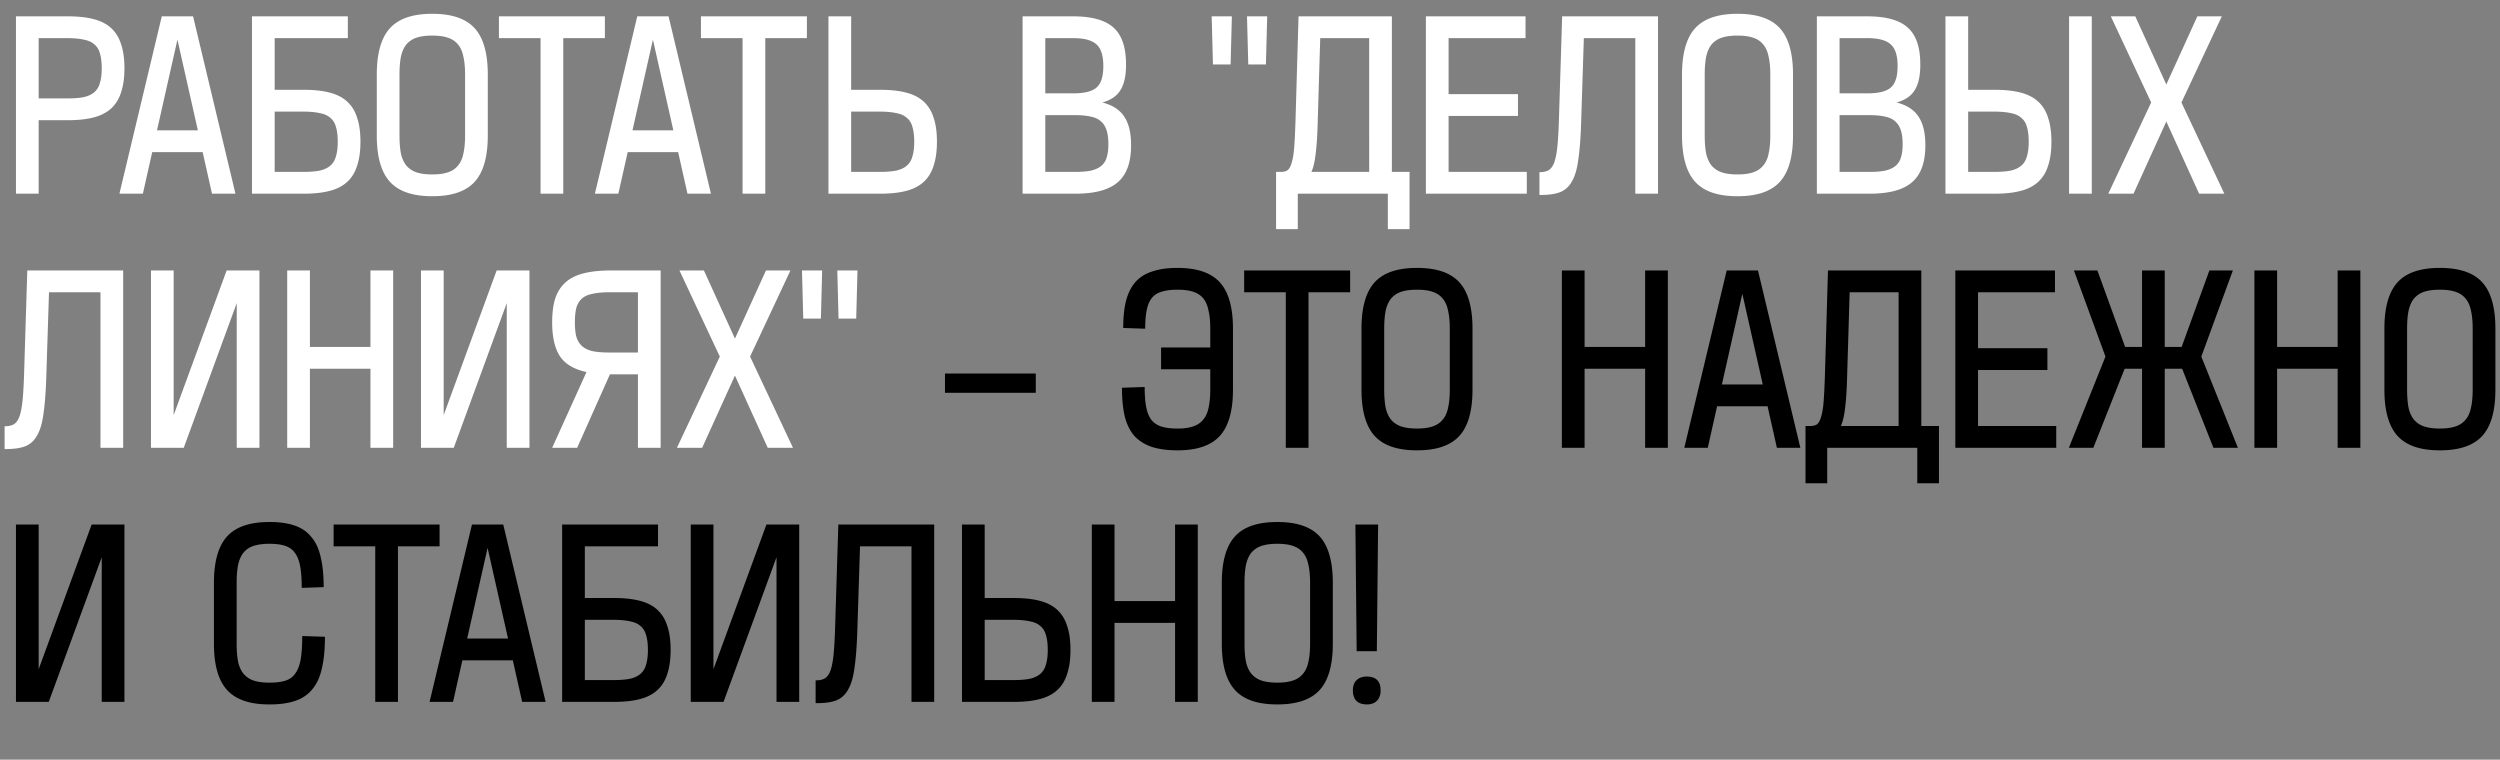
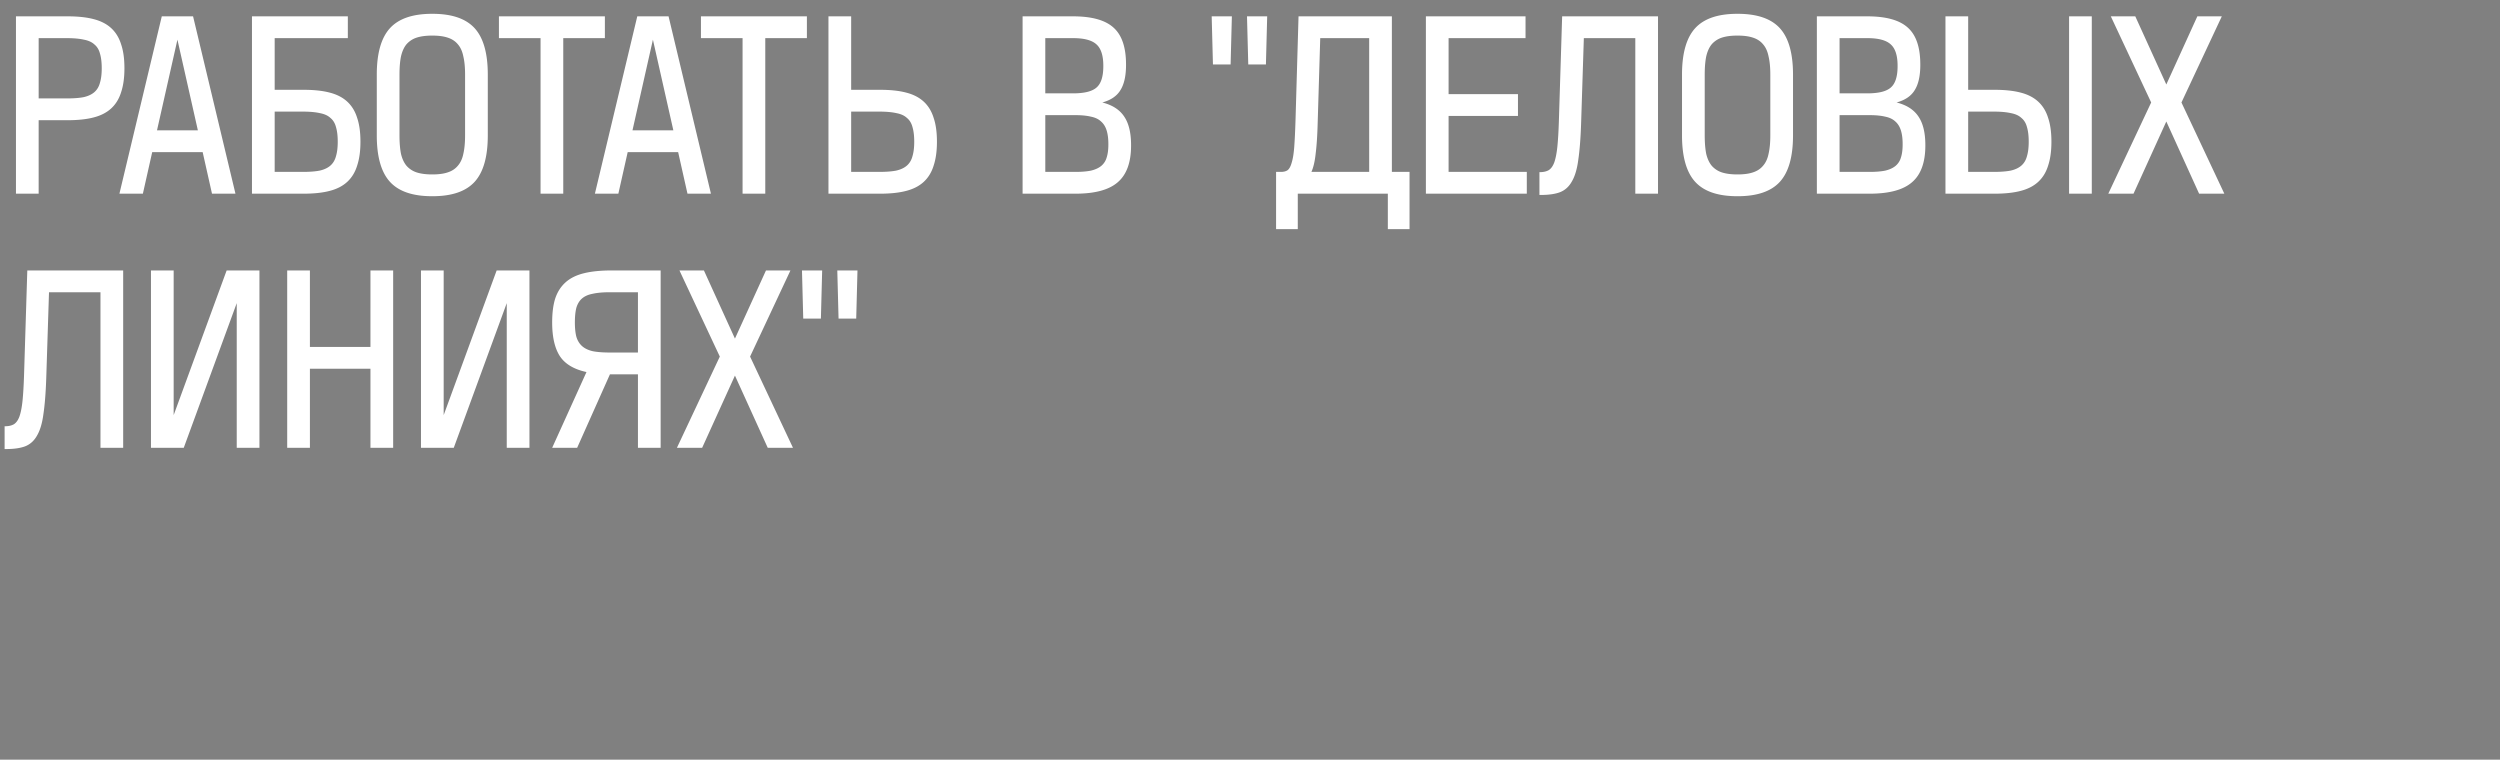
<svg xmlns="http://www.w3.org/2000/svg" fill="none" viewBox="0 0 543 165">
  <rect x="0" y="0" width="543" height="165" fill="#808080" stroke="none" />
  <path fill="#fff" d="M14.698 3.55c2.229 0 4.11.202 5.644.606 1.571.403 2.85 1.063 3.836 1.98.986.917 1.698 2.091 2.137 3.522.475 1.394.712 3.118.712 5.172 0 2.018-.237 3.742-.712 5.173-.439 1.43-1.15 2.604-2.137 3.521-.986.917-2.265 1.578-3.836 1.981-1.534.404-3.415.605-5.643.605H8.396v15.958h-4.93V3.55h11.232zm-.219 17.828c1.498 0 2.722-.091 3.672-.275.986-.22 1.771-.587 2.356-1.1.584-.514.986-1.192 1.205-2.036.256-.844.384-1.89.384-3.137 0-1.284-.128-2.347-.384-3.191-.219-.844-.62-1.504-1.205-1.981-.548-.514-1.315-.862-2.302-1.045-.986-.22-2.228-.33-3.726-.33H8.397v13.095h6.082zM41.935 3.55l9.206 38.518h-5.096l-2.027-9.024h-10.96l-2.026 9.024h-5.096L35.14 3.55h6.794zm1.042 24.761L38.538 8.613 34.1 28.31h8.877zM75.55 3.55v4.732H59.66v11.226h6.301c2.228 0 4.11.201 5.644.605 1.57.403 2.85 1.064 3.835 1.98.987.918 1.699 2.092 2.137 3.522.475 1.394.713 3.118.713 5.173 0 2.017-.238 3.741-.713 5.172-.438 1.43-1.15 2.604-2.137 3.521-.986.918-2.264 1.578-3.835 1.981-1.534.404-3.416.606-5.644.606H54.728V3.55H75.55zM59.66 37.336h6.082c1.498 0 2.721-.092 3.671-.276.986-.22 1.772-.587 2.356-1.1.585-.514.986-1.192 1.206-2.036.255-.844.383-1.89.383-3.136 0-1.284-.128-2.348-.383-3.192-.22-.844-.621-1.504-1.206-1.98-.548-.514-1.315-.863-2.301-1.046-.987-.22-2.228-.33-3.726-.33H59.66v13.096zM93.838 7.732c-1.315 0-2.429.147-3.342.44a4.977 4.977 0 00-2.192 1.431c-.548.66-.95 1.54-1.205 2.641-.22 1.064-.33 2.385-.33 3.962v13.206c0 1.577.11 2.916.33 4.017.255 1.064.657 1.926 1.205 2.586a4.977 4.977 0 002.192 1.43c.913.294 2.027.44 3.342.44h.11c1.315 0 2.41-.146 3.288-.44.913-.293 1.643-.77 2.191-1.43.585-.66.987-1.522 1.206-2.586.256-1.1.383-2.44.383-4.017V16.206c0-1.577-.127-2.898-.383-3.962-.219-1.1-.621-1.98-1.206-2.641-.548-.66-1.278-1.137-2.191-1.43-.877-.294-1.973-.44-3.288-.44h-.11zM93.948 3c4.2 0 7.251 1.045 9.151 3.136 1.899 2.091 2.849 5.448 2.849 10.07v13.206c0 4.622-.95 7.979-2.849 10.07-1.9 2.09-4.95 3.136-9.151 3.136h-.11c-4.2 0-7.25-1.046-9.15-3.137-1.9-2.09-2.85-5.447-2.85-10.069V16.206c0-4.622.95-7.979 2.85-10.07 1.9-2.09 4.95-3.136 9.15-3.136h.11zm37.432.55v4.732h-9.041v33.786h-4.931V8.282h-9.041V3.55h23.013zm13.83 0l9.205 38.518h-5.096l-2.027-9.024h-10.959l-2.027 9.024h-5.096l9.205-38.518h6.795zm1.041 24.761l-4.439-19.698-4.438 19.698h8.877zM175.258 3.55v4.732h-9.041v33.786h-4.931V8.282h-9.041V3.55h23.013zm9.615 0v15.957h6.301c2.228 0 4.11.202 5.644.606 1.571.403 2.849 1.064 3.836 1.98.986.918 1.698 2.092 2.136 3.522.475 1.394.713 3.118.713 5.173 0 2.017-.238 3.741-.713 5.172-.438 1.43-1.15 2.604-2.136 3.521-.987.918-2.265 1.578-3.836 1.981-1.534.404-3.416.606-5.644.606h-11.233V3.55h4.932zm0 33.786h6.082c1.498 0 2.721-.092 3.671-.276.986-.22 1.772-.587 2.356-1.1.585-.514.987-1.192 1.206-2.036.255-.844.383-1.89.383-3.136 0-1.284-.128-2.348-.383-3.192-.219-.844-.621-1.504-1.206-1.98-.548-.514-1.315-.863-2.301-1.046-.986-.22-2.228-.33-3.726-.33h-6.082v13.096zM233.066 3.55c4.091 0 7.032.826 8.822 2.476 1.79 1.614 2.685 4.274 2.685 7.979v.11c0 2.348-.402 4.164-1.206 5.447-.767 1.284-2.082 2.183-3.945 2.697 2.192.55 3.781 1.577 4.767 3.081.986 1.467 1.48 3.522 1.48 6.163v.11c0 3.668-.968 6.328-2.904 7.979-1.9 1.65-4.95 2.476-9.151 2.476h-11.507V3.55h10.959zm-6.027 33.786h6.575c1.315 0 2.429-.092 3.342-.276.914-.22 1.644-.55 2.192-.99a3.634 3.634 0 001.206-1.816c.255-.77.383-1.724.383-2.861v-.11c0-1.174-.128-2.165-.383-2.972-.256-.807-.658-1.448-1.206-1.925-.548-.514-1.278-.863-2.192-1.046-.913-.22-2.027-.33-3.342-.33h-6.575v12.326zm0-17.058h6.027c2.447 0 4.146-.422 5.096-1.266.986-.843 1.479-2.384 1.479-4.622v-.11c0-2.238-.511-3.797-1.534-4.677-.986-.88-2.667-1.32-5.041-1.32h-6.027v11.995zM275.232 3.55l-.274 10.455h-3.836l-.274-10.455h4.384zm-7.671 0l-.274 10.455h-3.836l-.274-10.455h4.384zm18.645 22.946c-.074 2.824-.22 5.099-.439 6.823-.182 1.724-.493 3.063-.931 4.017h12.548V8.282h-10.63l-.548 18.214zM302.315 3.55v33.786h3.836V49.77h-4.713v-7.703h-19.561v7.703h-4.712V37.336h1.041c.621 0 1.114-.129 1.479-.386.365-.293.658-.843.877-1.65.255-.807.438-1.945.548-3.412.109-1.467.201-3.375.274-5.723l.657-22.615h20.274zm29.032 0v4.732h-16.713v12.16h15.069v4.733h-15.069v12.16h16.987v4.733h-21.918V3.55h21.644zm28.773 0v38.518h-4.932V8.282H344.01l-.602 18.819c-.11 3.081-.311 5.612-.603 7.593-.256 1.981-.712 3.54-1.37 4.677-.621 1.138-1.479 1.926-2.575 2.366-1.06.404-2.448.606-4.165.606h-.328V37.39h.109c.767 0 1.407-.147 1.918-.44.511-.33.913-.9 1.205-1.706.293-.844.512-1.963.658-3.357.146-1.43.256-3.265.329-5.502l.712-22.836h20.822zm17.214 4.182c-1.315 0-2.429.147-3.343.44a4.976 4.976 0 00-2.191 1.431c-.548.66-.95 1.54-1.206 2.641-.219 1.064-.329 2.385-.329 3.962v13.206c0 1.577.11 2.916.329 4.017.256 1.064.658 1.926 1.206 2.586a4.977 4.977 0 002.191 1.43c.914.294 2.028.44 3.343.44h.109c1.315 0 2.411-.146 3.288-.44.913-.293 1.644-.77 2.192-1.43.584-.66.986-1.522 1.205-2.586.256-1.1.384-2.44.384-4.017V16.206c0-1.577-.128-2.898-.384-3.962-.219-1.1-.621-1.98-1.205-2.641-.548-.66-1.279-1.137-2.192-1.43-.877-.294-1.973-.44-3.288-.44h-.109zM377.443 3c4.201 0 7.251 1.045 9.151 3.136 1.899 2.091 2.849 5.448 2.849 10.07v13.206c0 4.622-.95 7.979-2.849 10.07-1.9 2.09-4.95 3.136-9.151 3.136h-.109c-4.201 0-7.251-1.046-9.151-3.137-1.899-2.09-2.849-5.447-2.849-10.069V16.206c0-4.622.95-7.979 2.849-10.07 1.9-2.09 4.95-3.136 9.151-3.136h.109zm28.139.55c4.091 0 7.032.826 8.822 2.476 1.79 1.614 2.685 4.274 2.685 7.979v.11c0 2.348-.402 4.164-1.206 5.447-.767 1.284-2.082 2.183-3.945 2.697 2.192.55 3.781 1.577 4.767 3.081.986 1.467 1.48 3.522 1.48 6.163v.11c0 3.668-.969 6.328-2.905 7.979-1.899 1.65-4.949 2.476-9.15 2.476h-11.507V3.55h10.959zm-6.027 33.786h6.575c1.315 0 2.429-.092 3.342-.276.913-.22 1.644-.55 2.192-.99a3.632 3.632 0 001.205-1.816c.256-.77.384-1.724.384-2.861v-.11c0-1.174-.128-2.165-.384-2.972-.255-.807-.657-1.448-1.205-1.925-.548-.514-1.279-.863-2.192-1.046-.913-.22-2.027-.33-3.342-.33h-6.575v12.326zm0-17.058h6.027c2.447 0 4.146-.422 5.096-1.266.986-.843 1.479-2.384 1.479-4.622v-.11c0-2.238-.511-3.797-1.534-4.677-.986-.88-2.667-1.32-5.041-1.32h-6.027v11.995zm23-16.728h4.932v15.957h5.753c2.228 0 4.11.202 5.644.606 1.571.403 2.849 1.064 3.835 1.98.987.918 1.699 2.092 2.137 3.522.475 1.394.713 3.118.713 5.173 0 2.017-.238 3.741-.713 5.172-.438 1.43-1.15 2.604-2.137 3.521-.986.918-2.264 1.578-3.835 1.981-1.534.404-3.416.606-5.644.606h-10.685V3.55zm26.849 0h4.932v38.518h-4.932V3.55zm-21.917 33.786h5.534c1.498 0 2.721-.092 3.671-.276.986-.22 1.772-.587 2.356-1.1.585-.514.987-1.192 1.206-2.036.255-.844.383-1.89.383-3.136 0-1.284-.128-2.348-.383-3.192-.219-.844-.621-1.504-1.206-1.98-.548-.514-1.315-.863-2.301-1.046-.986-.22-2.228-.33-3.726-.33h-5.534v13.096zM463.784 3.55l6.74 14.802 6.739-14.802h5.315l-8.767 18.709 9.315 19.809h-5.479l-7.123-15.682-7.124 15.682h-5.479l9.315-19.81-8.767-18.708h5.315zM26.753 58.741V97.26h-4.931V63.473H10.644l-.603 18.819c-.11 3.081-.31 5.612-.603 7.593-.255 1.981-.712 3.54-1.37 4.677-.62 1.138-1.479 1.926-2.575 2.367-1.06.403-2.447.605-4.164.605H1v-4.952h.11c.767 0 1.406-.147 1.917-.44.512-.33.914-.9 1.206-1.706.292-.844.511-1.963.657-3.357.147-1.43.256-3.265.33-5.502l.71-22.837h20.822zm10.967 0v31.42l11.507-31.42h7.124V97.26h-4.932V65.84L39.912 97.26H32.79V58.74h4.932zm29.592 0V75.36h13.15V58.74h4.932v38.52h-4.932V80.09h-13.15v17.168H62.38V58.74h4.932zm29.056 0v31.42l11.506-31.42h7.123V97.26h-4.931V65.84L98.559 97.26h-7.123V58.74h4.931zm47.125 0V97.26h-4.932V81.302h-6.082l-7.123 15.957h-5.425l7.452-16.453c-2.703-.587-4.621-1.724-5.753-3.411-1.133-1.724-1.699-4.182-1.699-7.374 0-2.054.219-3.778.658-5.172.474-1.43 1.223-2.605 2.246-3.522 1.023-.917 2.356-1.577 4-1.98 1.644-.404 3.635-.606 5.973-.606h10.685zm-18.63 11.28c0 1.248.109 2.293.328 3.137.256.843.676 1.522 1.261 2.036.584.513 1.369.88 2.356 1.1.986.184 2.21.275 3.671.275h6.082V63.473h-6.082c-1.498 0-2.74.11-3.726.33-.986.184-1.772.532-2.356 1.046-.548.477-.95 1.137-1.206 1.98-.219.845-.328 1.909-.328 3.192zm28.028-11.28l6.74 14.802 6.74-14.802h5.315l-8.767 18.709 9.315 19.809h-5.48l-7.123-15.682-7.123 15.682h-5.48l9.315-19.81-8.767-18.708h5.315zm33.354 0l-.274 10.455h-3.836l-.274-10.455h4.384zm-7.671 0l-.274 10.455h-3.836l-.274-10.455h4.384z" />
-   <path fill="#000" d="M224.974 81.136v4.182h-19.726v-4.182h19.726zm37.897-5.667v-4.072c0-1.577-.128-2.898-.384-3.962-.219-1.1-.602-1.98-1.15-2.641-.548-.66-1.279-1.137-2.192-1.43-.913-.294-2.027-.44-3.342-.44h-.11c-1.352 0-2.484.146-3.397.44-.877.256-1.589.715-2.137 1.375-.512.66-.877 1.54-1.096 2.641-.219 1.064-.329 2.403-.329 4.017l-4.767-.165c0-2.311.201-4.274.603-5.888.438-1.65 1.114-3.008 2.027-4.072.95-1.063 2.174-1.834 3.671-2.31 1.498-.514 3.306-.771 5.425-.771h.11c4.2 0 7.251 1.045 9.15 3.136 1.9 2.091 2.849 5.448 2.849 10.07v13.206c0 4.622-.949 7.979-2.849 10.07-1.899 2.09-4.95 3.136-9.15 3.136h-.11c-2.192 0-4.055-.257-5.589-.77-1.498-.514-2.74-1.303-3.726-2.367-.95-1.1-1.644-2.512-2.082-4.236-.402-1.725-.603-3.797-.603-6.218l4.931-.165c0 1.724.11 3.173.329 4.347.219 1.137.585 2.054 1.096 2.75.548.698 1.279 1.193 2.192 1.487.913.293 2.064.44 3.452.44h.11c1.315 0 2.41-.147 3.287-.44.913-.294 1.644-.77 2.192-1.431.584-.66.986-1.522 1.205-2.586.256-1.1.384-2.44.384-4.017v-4.402h-10.685v-4.732h10.685zm30.376-16.728v4.732h-9.041V97.26h-4.931V63.473h-9.041v-4.732h23.013zm14.47 4.182c-1.315 0-2.429.147-3.342.44a4.979 4.979 0 00-2.192 1.431c-.548.66-.95 1.54-1.205 2.641-.219 1.064-.329 2.385-.329 3.962v13.206c0 1.577.11 2.916.329 4.017.255 1.064.657 1.926 1.205 2.586a4.979 4.979 0 002.192 1.43c.913.294 2.027.44 3.342.44h.11c1.315 0 2.411-.146 3.288-.44.913-.293 1.643-.77 2.191-1.43.585-.66.987-1.522 1.206-2.586.256-1.1.383-2.44.383-4.017V71.397c0-1.577-.127-2.898-.383-3.962-.219-1.1-.621-1.98-1.206-2.641-.548-.66-1.278-1.137-2.191-1.43-.877-.294-1.973-.44-3.288-.44h-.11zm.11-4.732c4.201 0 7.251 1.045 9.151 3.136 1.899 2.091 2.849 5.448 2.849 10.07v13.206c0 4.622-.95 7.979-2.849 10.07-1.9 2.09-4.95 3.136-9.151 3.136h-.11c-4.2 0-7.251-1.046-9.15-3.136-1.9-2.091-2.85-5.448-2.85-10.07V71.397c0-4.622.95-7.979 2.85-10.07 1.899-2.09 4.95-3.136 9.15-3.136h.11zm36.345.55V75.36h13.15V58.74h4.932v38.52h-4.932V80.09h-13.15v17.168h-4.932V58.74h4.932zm37.658 0l9.206 38.518h-5.096l-2.028-9.024h-10.958l-2.028 9.024h-5.096l9.206-38.518h6.794zm1.041 24.761l-4.438-19.698-4.438 19.698h8.876zm18.327-1.815c-.073 2.824-.219 5.099-.438 6.823-.183 1.724-.493 3.063-.932 4.017h12.548V63.473h-10.63l-.548 18.214zm16.11-22.946v33.786h3.835v12.435h-4.712v-7.703H396.87v7.703h-4.713V92.527h1.041c.621 0 1.114-.129 1.48-.386.365-.293.657-.843.877-1.65.255-.807.438-1.945.547-3.412.11-1.467.201-3.375.274-5.722l.658-22.616h20.274zm29.031 0v4.732h-16.712v12.16h15.068v4.733h-15.068v12.16h16.986v4.733h-21.917V58.74h21.643zm38.637 0l-6.85 18.709 7.945 19.809h-5.315l-6.794-17.168h-3.781v17.168h-4.931V80.09h-3.781l-6.795 17.168h-5.315l7.946-19.81-6.85-18.708h5.096l6.027 16.618h3.672V58.74h4.931v16.62h3.671l6.028-16.618h5.096zm9.612 0V75.36h13.151V58.74h4.931v38.52h-4.931V80.09h-13.151v17.168h-4.931V58.74h4.931zm35.302 4.182c-1.315 0-2.429.147-3.342.44a4.979 4.979 0 00-2.192 1.431c-.548.66-.95 1.54-1.205 2.641-.219 1.064-.329 2.385-.329 3.962v13.206c0 1.577.11 2.916.329 4.017.255 1.064.657 1.926 1.205 2.586a4.979 4.979 0 002.192 1.43c.913.294 2.027.44 3.342.44h.11c1.315 0 2.411-.146 3.288-.44.913-.293 1.644-.77 2.191-1.43.585-.66.987-1.522 1.206-2.586.256-1.1.383-2.44.383-4.017V71.397c0-1.577-.127-2.898-.383-3.962-.219-1.1-.621-1.98-1.206-2.641-.547-.66-1.278-1.137-2.191-1.43-.877-.294-1.973-.44-3.288-.44h-.11zm.11-4.732c4.201 0 7.251 1.045 9.151 3.136 1.899 2.091 2.849 5.448 2.849 10.07v13.206c0 4.622-.95 7.979-2.849 10.07-1.9 2.09-4.95 3.136-9.151 3.136h-.11c-4.2 0-7.251-1.046-9.15-3.136-1.9-2.091-2.849-5.448-2.849-10.07V71.397c0-4.622.949-7.979 2.849-10.07 1.899-2.09 4.95-3.136 9.15-3.136h.11zM8.397 113.932v31.42l11.507-31.42h7.123v38.518h-4.931v-31.419L10.589 152.45H3.466v-38.518h4.931zm50.181-.55c2.155 0 3.963.257 5.424.77 1.498.514 2.704 1.339 3.617 2.477.95 1.1 1.626 2.549 2.027 4.346.439 1.798.658 3.981.658 6.548l-4.767.166c0-1.871-.11-3.412-.329-4.623-.22-1.247-.603-2.237-1.15-2.971-.512-.734-1.224-1.247-2.138-1.541-.876-.293-1.99-.44-3.342-.44h-.11c-1.315 0-2.429.147-3.342.44-.913.294-1.644.771-2.192 1.431-.548.66-.95 1.541-1.205 2.641-.22 1.064-.33 2.385-.33 3.962v13.206c0 1.577.11 2.916.33 4.017.255 1.064.657 1.926 1.205 2.586a4.986 4.986 0 002.192 1.431c.913.293 2.027.44 3.342.44h.11c1.388 0 2.539-.147 3.452-.44.913-.294 1.626-.826 2.137-1.596.548-.77.931-1.798 1.15-3.081.22-1.321.33-2.99.33-5.008l4.93.165c0 2.678-.218 4.953-.657 6.823-.401 1.871-1.096 3.394-2.082 4.568-.95 1.173-2.192 2.017-3.726 2.531-1.498.513-3.342.77-5.534.77h-.11c-4.2 0-7.25-1.045-9.15-3.136-1.9-2.091-2.85-5.448-2.85-10.07v-13.206c0-4.622.95-7.979 2.85-10.07 1.9-2.09 4.95-3.136 9.15-3.136h.11zm36.897.55v4.732h-9.041v33.786h-4.932v-33.786h-9.04v-4.732h23.013zm13.829 0l9.206 38.518h-5.096l-2.027-9.024h-10.959L98.4 152.45h-5.095l9.205-38.518h6.794zm1.042 24.762l-4.439-19.699-4.438 19.699h8.877zm32.573-24.762v4.732h-15.89v11.226h6.301c2.228 0 4.11.201 5.644.605 1.571.403 2.849 1.064 3.835 1.981.987.917 1.699 2.091 2.137 3.521.475 1.394.713 3.118.713 5.173 0 2.017-.238 3.741-.713 5.172-.438 1.431-1.15 2.604-2.137 3.522-.986.917-2.264 1.577-3.835 1.98-1.534.404-3.416.606-5.644.606h-11.233v-38.518h20.822zm-15.89 33.786h6.082c1.497 0 2.721-.092 3.671-.276.986-.22 1.772-.586 2.356-1.1.585-.514.986-1.192 1.206-2.036.255-.844.383-1.889.383-3.136 0-1.284-.128-2.348-.383-3.192-.22-.844-.621-1.504-1.206-1.981-.548-.513-1.315-.862-2.301-1.045-.987-.22-2.229-.33-3.726-.33h-6.082v13.096zm27.932-33.786v31.42l11.507-31.42h7.123v38.518h-4.932v-31.419l-11.506 31.419h-7.124v-38.518h4.932zm47.947 0v38.518h-4.932v-33.786h-11.178l-.602 18.819c-.11 3.081-.311 5.613-.603 7.593-.256 1.981-.712 3.54-1.37 4.678-.621 1.137-1.479 1.925-2.575 2.366-1.06.403-2.448.605-4.165.605h-.328v-4.952h.109c.767 0 1.407-.147 1.918-.441.511-.33.913-.898 1.205-1.705.293-.844.512-1.963.658-3.357.146-1.431.256-3.265.329-5.502l.712-22.836h20.822zm10.967 0v15.958h6.302c2.228 0 4.109.201 5.643.605 1.571.403 2.85 1.064 3.836 1.981.986.917 1.699 2.091 2.137 3.521.475 1.394.712 3.118.712 5.173 0 2.017-.237 3.741-.712 5.172-.438 1.431-1.151 2.604-2.137 3.522-.986.917-2.265 1.577-3.836 1.98-1.534.404-3.415.606-5.643.606h-11.233v-38.518h4.931zm0 33.786h6.082c1.498 0 2.722-.092 3.672-.276.986-.22 1.771-.586 2.356-1.1.584-.514.986-1.192 1.205-2.036.256-.844.384-1.889.384-3.136 0-1.284-.128-2.348-.384-3.192-.219-.844-.621-1.504-1.205-1.981-.548-.513-1.315-.862-2.302-1.045-.986-.22-2.228-.33-3.726-.33h-6.082v13.096zm28.2-33.786v16.618h13.15v-16.618h4.932v38.518h-4.932v-17.168h-13.15v17.168h-4.932v-38.518h4.932zm35.302 4.182c-1.315 0-2.429.147-3.342.44a4.987 4.987 0 00-2.192 1.431c-.548.66-.95 1.541-1.205 2.641-.22 1.064-.329 2.385-.329 3.962v13.206c0 1.577.109 2.916.329 4.017.255 1.064.657 1.926 1.205 2.586a4.987 4.987 0 002.192 1.431c.913.293 2.027.44 3.342.44h.11c1.315 0 2.411-.147 3.288-.44.913-.294 1.643-.771 2.191-1.431.585-.66.987-1.522 1.206-2.586.255-1.101.383-2.44.383-4.017v-13.206c0-1.577-.128-2.898-.383-3.962-.219-1.1-.621-1.981-1.206-2.641-.548-.66-1.278-1.137-2.191-1.431-.877-.293-1.973-.44-3.288-.44h-.11zm.11-4.732c4.201 0 7.251 1.046 9.151 3.136 1.899 2.091 2.849 5.448 2.849 10.07v13.206c0 4.622-.95 7.979-2.849 10.07-1.9 2.091-4.95 3.136-9.151 3.136h-.11c-4.201 0-7.251-1.045-9.15-3.136-1.9-2.091-2.85-5.448-2.85-10.07v-13.206c0-4.622.95-7.979 2.85-10.07 1.899-2.09 4.949-3.136 9.15-3.136h.11zm19.371 33.565c2.009 0 3.014 1.009 3.014 3.027 0 .953-.274 1.705-.822 2.256-.511.513-1.242.77-2.192.77-.949 0-1.698-.257-2.246-.77-.512-.551-.767-1.303-.767-2.256 0-.954.255-1.688.767-2.201.548-.551 1.297-.826 2.246-.826zm2.466-33.015l-.274 27.513h-4.383l-.274-27.513h4.931z" />
</svg>